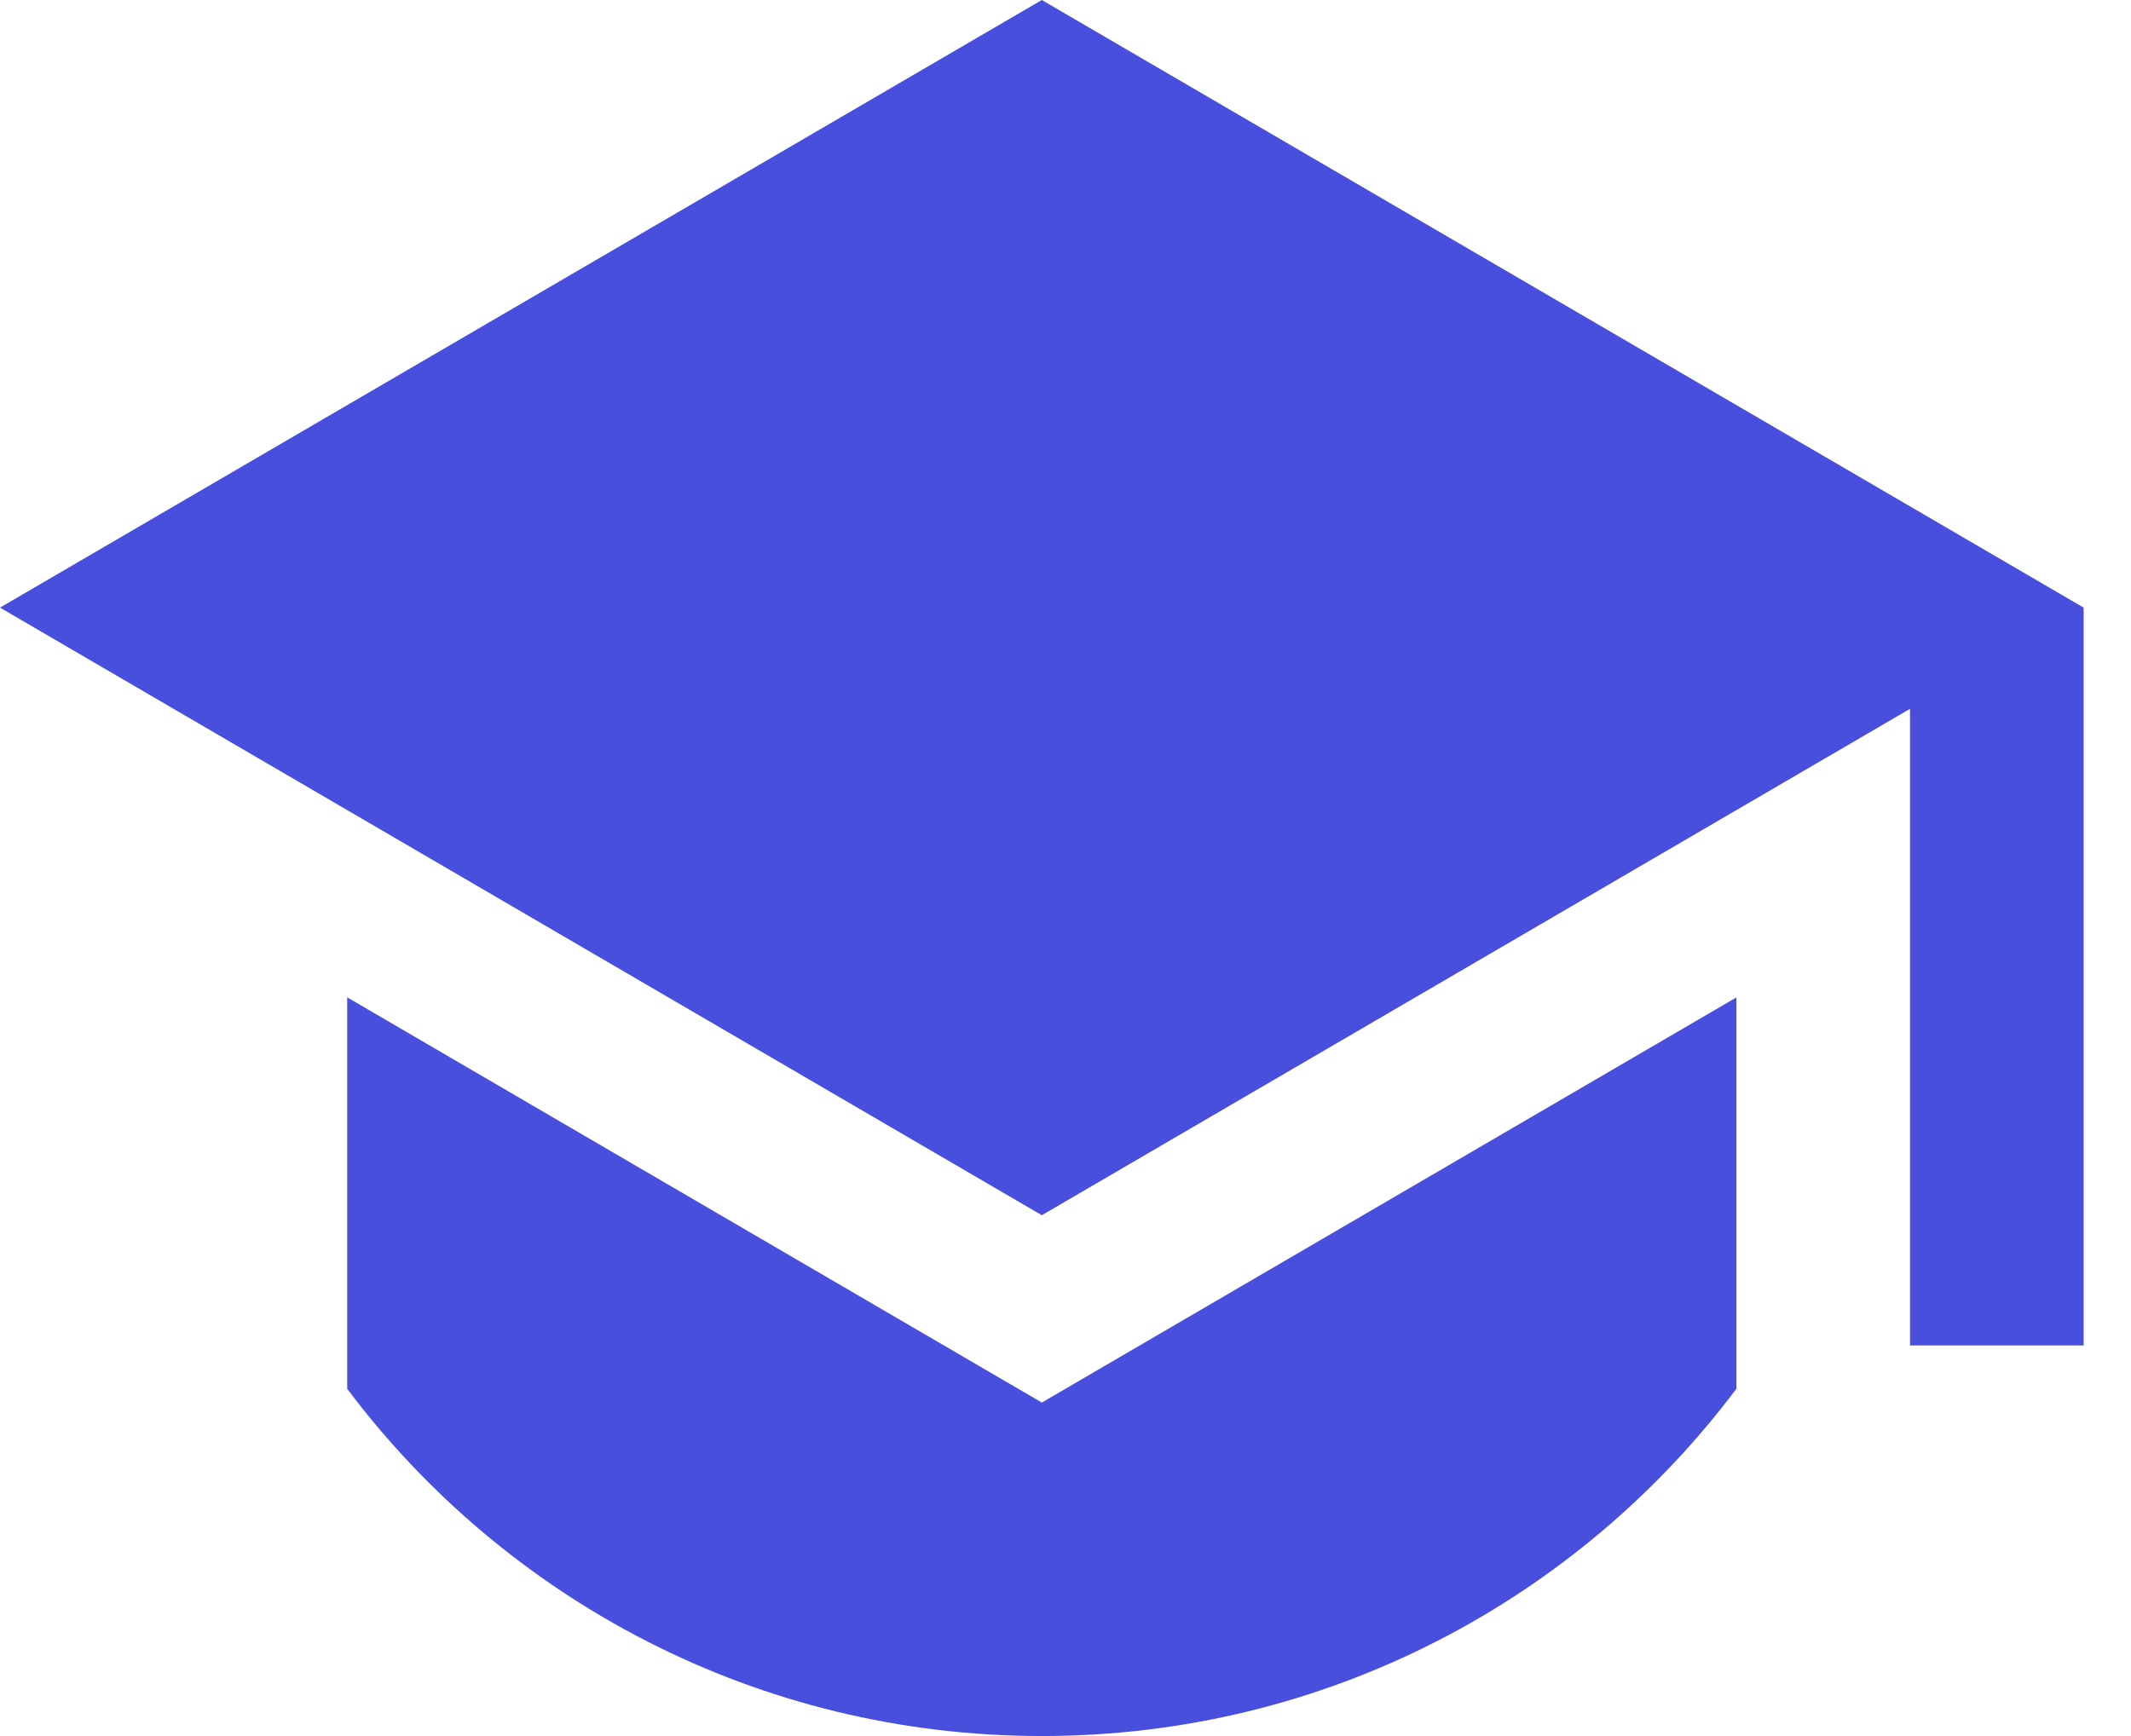
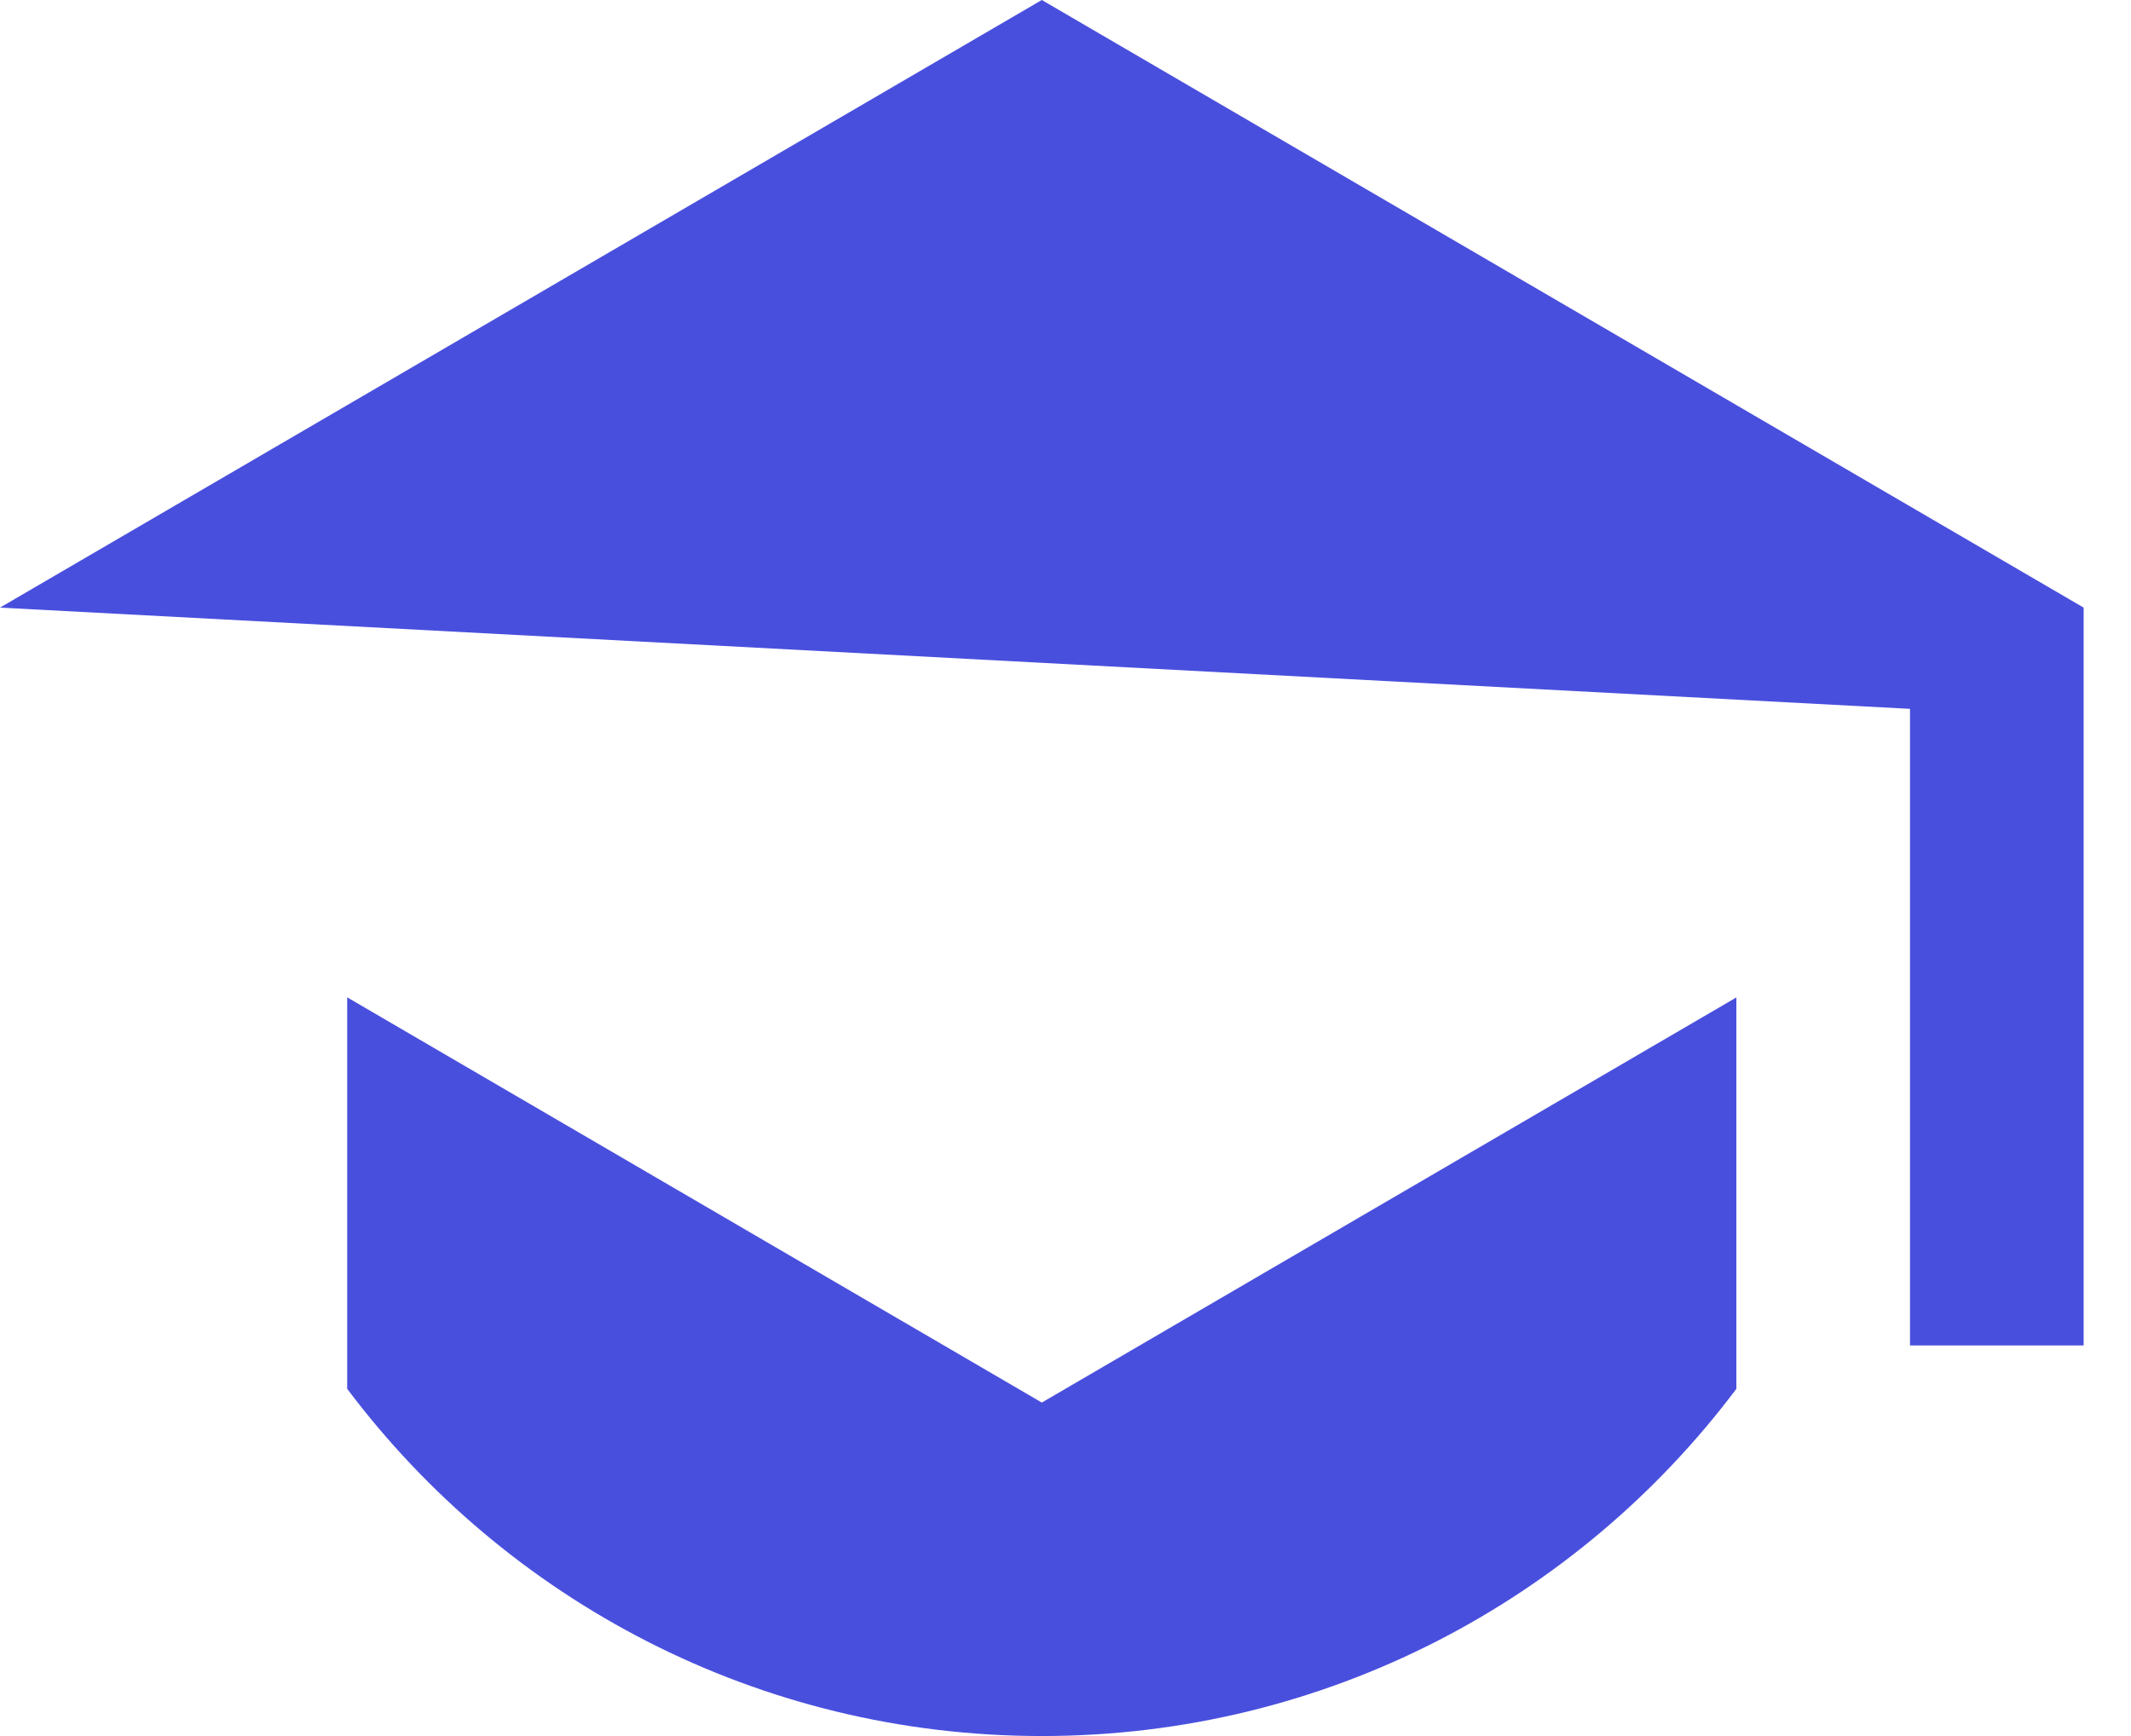
<svg xmlns="http://www.w3.org/2000/svg" width="27" height="22" viewBox="0 0 27 22" fill="none">
-   <path d="M13.2 0L0 7.7L13.2 15.4L24.2 8.983V17.05H26.4V7.7L13.2 0ZM4.399 12.639V17.6C6.406 20.272 9.601 22 13.2 22C16.799 22 19.994 20.272 22 17.6L22 12.64L13.2 17.774L4.399 12.639Z" fill="#494FDD" />
+   <path d="M13.2 0L0 7.7L24.2 8.983V17.05H26.4V7.7L13.2 0ZM4.399 12.639V17.6C6.406 20.272 9.601 22 13.2 22C16.799 22 19.994 20.272 22 17.6L22 12.64L13.2 17.774L4.399 12.639Z" fill="#494FDD" />
</svg>